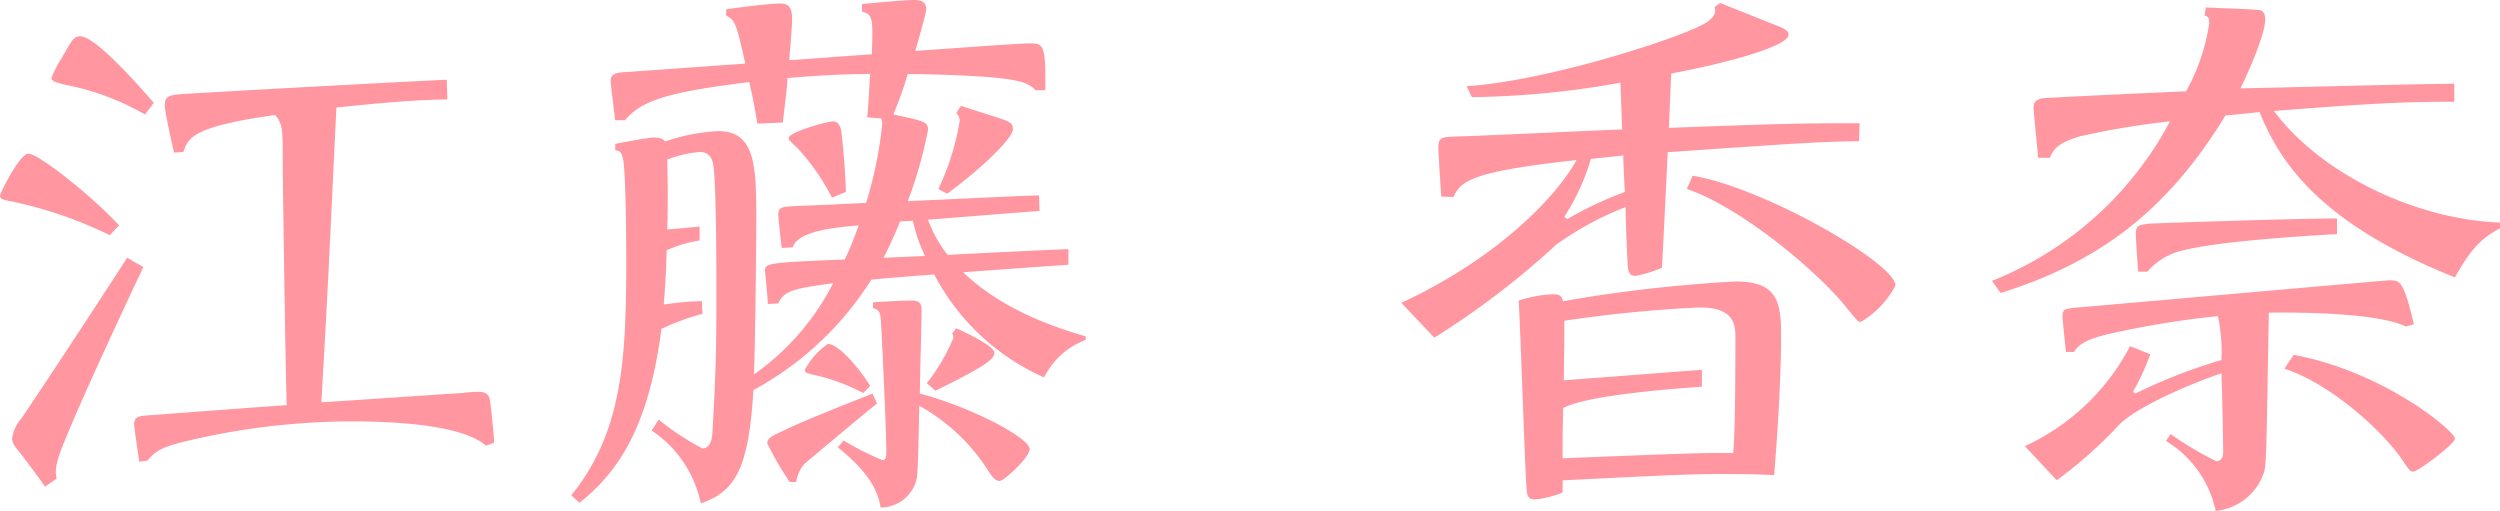
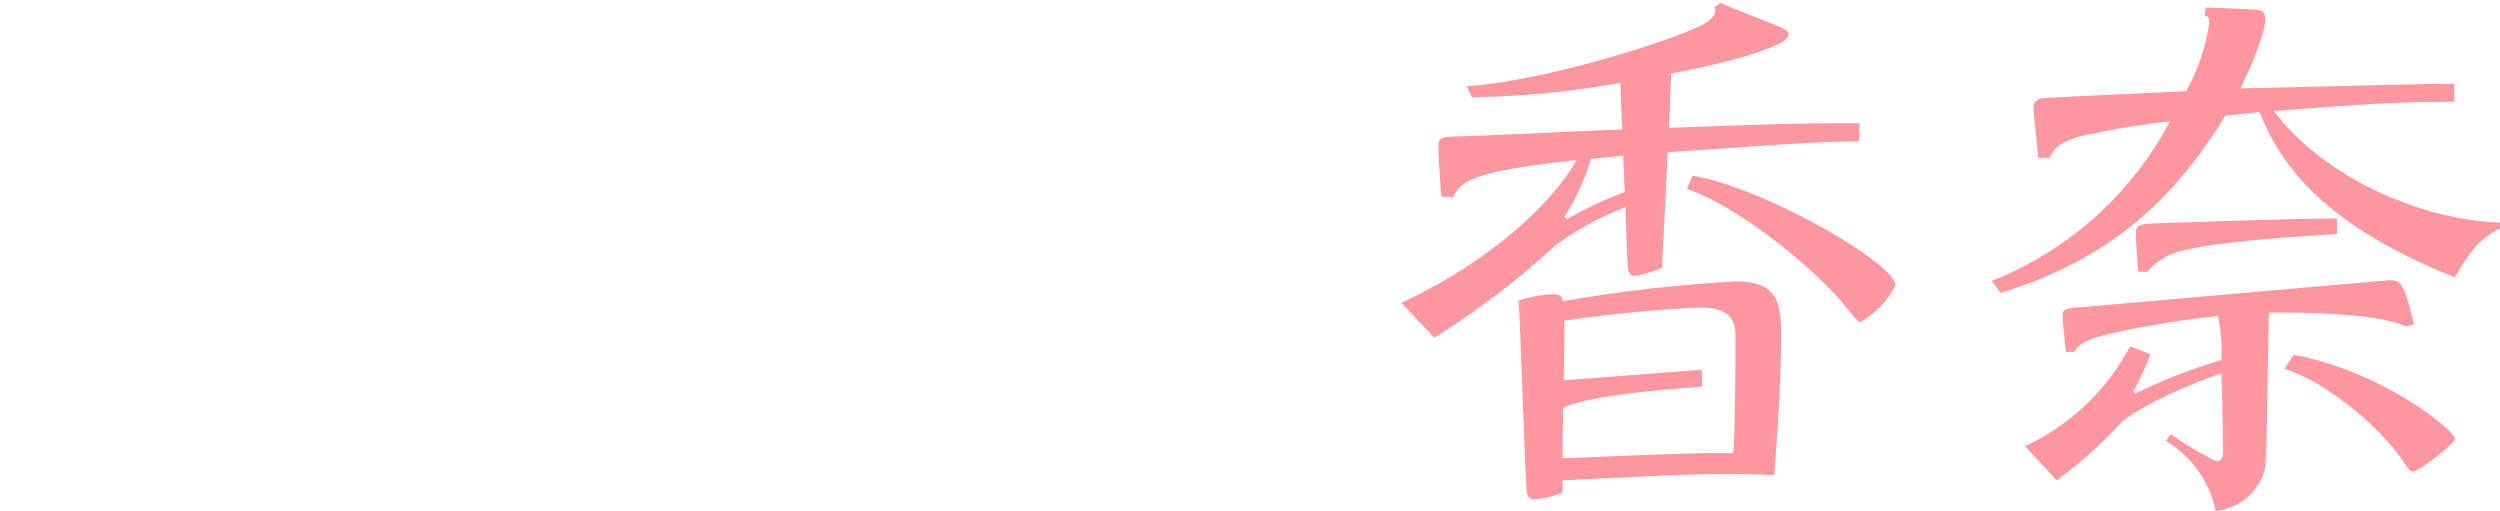
<svg xmlns="http://www.w3.org/2000/svg" viewBox="0 0 188.441 38.51">
  <defs>
    <style>.a{fill:#ff96a0;}</style>
  </defs>
  <title>22.kana.etou-name</title>
-   <path class="a" d="M8.277,17.73A31.376,31.376,0,0,0,.958,15.2c-.7-.131-.958-.175-.958-.479,0-.131,1.481-3.137,2.135-3.137.784,0,4.835,3.224,6.839,5.4Zm2.527,2.4C8.277,25.485,5.663,31.191,4.661,33.762c-.566,1.481-.478,1.917-.391,2.309l-.873.61c-.3-.436-1.742-2.4-2.046-2.745C1,33.5.915,33.326.915,33.021a2.837,2.837,0,0,1,.7-1.481C3.268,29.1,6.97,23.481,9.584,19.429Zm.131-11.5A19.542,19.542,0,0,0,4.966,6.4c-.7-.175-1.088-.262-1.088-.523a8.529,8.529,0,0,1,.783-1.525c.828-1.438.915-1.612,1.4-1.612,1.089,0,4.094,3.355,5.533,5.01Zm25.7,24.962c-1.917-1.655-7.364-1.829-10.151-1.829A54.3,54.3,0,0,0,13.9,33.283c-1.96.479-2.308.871-2.789,1.437l-.609.087c-.043-.261-.393-2.614-.393-2.831,0-.436.219-.61.873-.654,1.175-.087,8.668-.653,10.629-.784-.087-2.614-.3-16.99-.3-18.209,0-2.658,0-2.963-.567-3.66-6.229.872-6.534,1.7-6.926,2.788l-.7.043c-.13-.565-.7-3.092-.7-3.572,0-.784.48-.784,1.829-.871,3.7-.218,15.51-.871,19.43-1.045l.044,1.481c-2.266.043-4.139.174-8.365.61-.566,11.806-.609,13.112-1.132,22.217,1.655-.087,9.148-.61,10.674-.7a9.256,9.256,0,0,1,1.087-.087c.35,0,.871,0,.959.7.087.654.3,2.658.3,3.137Z" />
-   <path class="a" d="M57.878,22.915c0-.349-.218-2.44-.218-2.571,0-.523.611-.566,6.012-.784a21.08,21.08,0,0,0,1.046-2.57c-1.961.174-4.574.435-4.967,1.655l-.828.043c-.174-1.437-.261-2.4-.261-2.526,0-.566.392-.566.958-.61.785-.044,1.264-.044,5.664-.261A30.269,30.269,0,0,0,66.5,9.322a1.054,1.054,0,0,0-.086-.392l-1.046-.087c.087-.827.087-1.089.218-3.267-2.092,0-4.1.131-6.231.305-.043.871-.086,1.089-.347,3.354l-1.917.087c-.218-1.306-.349-1.96-.611-3.136-5.923.74-8.058,1.307-9.365,2.875h-.741c-.044-.3-.349-2.832-.349-2.962,0-.479.349-.61.915-.654.175,0,8.626-.61,9.236-.653-.654-2.919-.741-3.268-1.438-3.616V.7c.915-.131,3.268-.436,4.052-.436s.915.436.915,1.263c0,.349-.131,2-.219,3.006.959-.043,5.316-.392,6.231-.435.087-2.7.087-3.006-.741-3.224V.305C66.329.174,68.29,0,68.9,0c.436,0,.915.087.915.7,0,.261-.522,2.091-.827,3.136,1.438-.087,7.754-.566,8.538-.566,1.132,0,1.307,0,1.263,3.529h-.74c-.393-.392-.74-.741-3.224-.959-1.262-.13-4.661-.261-6.4-.261a29.538,29.538,0,0,1-1.09,3.049c2.44.523,2.614.567,2.614,1.177a32.589,32.589,0,0,1-1.524,5.358c7.536-.348,8.407-.392,9.889-.435l.043,1.175c-1.35.088-7.188.567-8.408.654a9.523,9.523,0,0,0,1.482,2.657c1.437-.086,7.8-.392,9.1-.435v1.176c-1.263.087-6.8.479-7.928.567,3.136,3.049,7.623,4.356,9.235,4.835v.261A5.77,5.77,0,0,0,78.7,28.447a17.154,17.154,0,0,1-8.277-7.754c-.741.043-4.052.3-4.749.391a24.048,24.048,0,0,1-8.887,8.321c-.349,6.056-1.438,7.668-3.964,8.539a8.7,8.7,0,0,0-3.7-5.489l.523-.828a19.393,19.393,0,0,0,3.31,2.178c.306,0,.7-.261.741-1.176.3-5.053.3-7.057.3-10.978,0-1.132,0-7.493-.219-9.149-.086-.609-.347-1.045-1.045-1.045a9.141,9.141,0,0,0-2.439.566c0,.349.087,2.919,0,5.271.74-.043,1.917-.173,2.439-.217v1.046a9.689,9.689,0,0,0-2.482.74c-.045,1.656-.088,2.4-.219,4.095a21.332,21.332,0,0,1,2.875-.261l.044.958a17.387,17.387,0,0,0-3.093,1.133C48.9,32.15,46.639,35.548,43.677,37.9l-.611-.566c3.747-4.661,4.138-9.889,4.138-17.469,0-.479,0-6.273-.217-7.755-.131-.7-.3-.74-.61-.783v-.48c.61-.131,2.526-.479,2.876-.479.609,0,.74.131.871.3a14.415,14.415,0,0,1,4.008-.784c2.875,0,2.875,2.744,2.875,6.926,0,.306-.044,7.406-.174,11.414A18.9,18.9,0,0,0,62.8,21.346c-2.832.392-3.7.523-4.139,1.525Zm1.655,13.417a21.621,21.621,0,0,1-1.7-2.919c0-.392.392-.566,1.045-.871,1.568-.741,2.091-.959,6.883-2.875l.348.74c-.13.088-5.314,4.4-5.489,4.574a2.76,2.76,0,0,0-.609,1.351ZM62.714,14.9A16.671,16.671,0,0,0,60.1,11.152c-.611-.566-.654-.61-.654-.74,0-.48,3.006-1.264,3.311-1.264.566,0,.654.61.7,1.089.043.436.262,2.483.3,4.226Zm2.351,14.725A15.31,15.31,0,0,0,61.8,28.36c-1-.218-1.133-.261-1.133-.479a5.409,5.409,0,0,1,1.743-1.961c.827,0,2.526,2.048,3.18,3.181Zm.742-6.839c1.437-.087,2.221-.131,2.875-.131s.784.218.784.741c0,.915-.131,5.271-.131,6.273,3.965,1.045,8.277,3.354,8.277,4.182,0,.61-1.917,2.4-2.265,2.4s-.567-.349-.784-.654a14.471,14.471,0,0,0-5.271-5.009c-.044,1.786-.088,4.835-.175,5.4a2.788,2.788,0,0,1-2.744,2.266c-.131-.828-.479-2.353-3.224-4.531l.436-.523A20.374,20.374,0,0,0,66.5,34.677c.306,0,.306-.262.306-.828,0-1.35-.306-7.929-.392-9.41-.044-.784-.044-1.045-.61-1.22Zm.784-3.355c1-.043,2.918-.13,3.137-.13a11.547,11.547,0,0,1-.915-2.658c-.306,0-.742.044-.959.044C67.244,18.123,67.026,18.6,66.591,19.429Zm5.488,5.315c.61.261,2.876,1.351,2.876,1.83,0,.523-.741,1.045-4.444,2.875l-.653-.566a14.275,14.275,0,0,0,2-3.4.583.583,0,0,0-.088-.349Zm.35-16.772c.478.174,2.744.871,3.222,1.046.35.13.7.261.7.7,0,.785-2.831,3.355-4.966,4.88l-.654-.349A19.442,19.442,0,0,0,72.341,9.1a.7.7,0,0,0-.262-.565Z" />
  <path class="a" d="M105.628,22.827c7.492-3.485,11.806-8.19,13.2-10.76-8.058.871-8.713,1.612-9.279,2.788l-.914-.043c-.088-1.308-.218-3.355-.218-3.7,0-.784.261-.784,1.438-.827,1.959-.044,10.672-.479,12.415-.523l-.13-3.529a66.883,66.883,0,0,1-11.2,1.089l-.392-.827c5.969-.349,16.554-3.747,18.123-4.836.7-.479.654-.871.566-1.133l.436-.3c.609.261,4.487,1.786,4.662,1.873.348.174.478.3.478.523,0,.784-3.964,2-8.843,2.918l-.174,4.1c9.191-.348,10.193-.348,14.376-.348l-.044,1.35c-3.093.044-4.225.131-14.42.828-.13,2.57-.3,6.273-.436,8.713a9.13,9.13,0,0,1-2,.61c-.479,0-.522-.349-.567-.654-.043-.261-.174-3.79-.174-4.53a23.46,23.46,0,0,0-5.227,2.831,62.078,62.078,0,0,1-9.193,7.014Zm25.223-1.612c3.224,0,3.4,1.7,3.4,4.1,0,3.223-.262,7.318-.522,10.5-.873-.043-1.917-.087-3.486-.087-2.7,0-3.659.044-12.459.479v.915a7.64,7.64,0,0,1-2.048.523c-.61,0-.653-.262-.7-1.307-.131-2.135-.435-11.719-.566-13.679a9.388,9.388,0,0,1,2.613-.479c.609,0,.653.261.74.523A109.975,109.975,0,0,1,130.851,21.215Zm-2.571,7.929c-2.395.174-8.668.653-10.455,1.612-.043,1.96-.043,2.222-.043,3.79,8.669-.349,10.891-.436,12.852-.392.174-1.438.174-6.927.174-8.931,0-1.568-1.045-2.047-2.7-2.047a98.564,98.564,0,0,0-10.193,1c0,1.219,0,1.7-.044,4.487.131,0,9.671-.741,10.411-.784ZM118.13,16.511a29.118,29.118,0,0,1,4.357-2.048c-.044-.392-.131-2.309-.131-2.745-.348.044-2.047.219-2.439.262a16.722,16.722,0,0,1-2,4.356Zm9.454-3.268c5.445.915,15.291,6.622,15.291,8.278a6.9,6.9,0,0,1-2.614,2.744c-.218,0-.305-.131-1.089-1.089-2.222-2.788-8.016-7.58-12.024-8.931Z" />
  <path class="a" d="M188.441,17.208c-1.393.74-2.178,1.524-3.4,3.7-10.107-4.052-13.156-8.582-14.725-12.46-.435.044-1.612.174-2.57.261-4.313,7.058-9.41,11.022-16.947,13.375l-.653-.915A26.115,26.115,0,0,0,163.566,9.148a59.834,59.834,0,0,0-6.8,1.133c-1.7.523-1.917.915-2.266,1.612h-.871c-.043-.61-.349-3.442-.349-3.79s.175-.654.784-.7c.436-.044,4.836-.262,10.717-.523a15.186,15.186,0,0,0,1.742-5.1c0-.479-.087-.523-.347-.61l.087-.61c.565.044,3.833.131,4.137.218.262.087.35.436.35.7,0,.523-.436,2.222-1.873,5.184,2.525-.043,13.808-.349,16.118-.349V7.667c-3.834,0-6.36.131-13.593.7,3.572,4.792,10.761,8.19,17.034,8.408ZM155.726,26.53c-.088-.784-.262-2.483-.262-2.7,0-.522.174-.566,1.133-.653,2.613-.218,23.262-2.048,23.48-2.048.828,0,1.089,0,1.873,3.311l-.609.174c-2-1-7.711-1.089-10.325-1.045-.175,9.8-.175,11.327-.349,11.98a4.263,4.263,0,0,1-3.659,2.962,8.06,8.06,0,0,0-3.747-5.271l.349-.523a25.292,25.292,0,0,0,3.442,2.048c.522,0,.522-.567.522-.7,0-.959-.087-5.054-.131-5.925-2.352.784-6.36,2.527-7.667,3.834a33.141,33.141,0,0,1-4.748,4.225l-2.4-2.57a16.927,16.927,0,0,0,7.929-7.536l1.524.61a18.254,18.254,0,0,1-1.307,2.831l.174.131a41.465,41.465,0,0,1,6.491-2.527,12.78,12.78,0,0,0-.26-3.311,68.713,68.713,0,0,0-8.235,1.351c-1.48.348-2.22.7-2.613,1.35Zm20.43-8.887c-7.711.436-10.542.959-11.544,1.22a4.872,4.872,0,0,0-2.745,1.612h-.7c-.044-.654-.175-2.4-.175-2.832,0-.566.131-.7,1-.784.7-.044,11.152-.392,14.158-.392Zm-3.266,9.105c6.8,1.263,12.154,5.751,12.154,6.317,0,.392-2.789,2.483-3.137,2.483-.219,0-.305-.087-.828-.871-1.394-2.092-5.358-5.751-8.887-6.884Z" />
</svg>